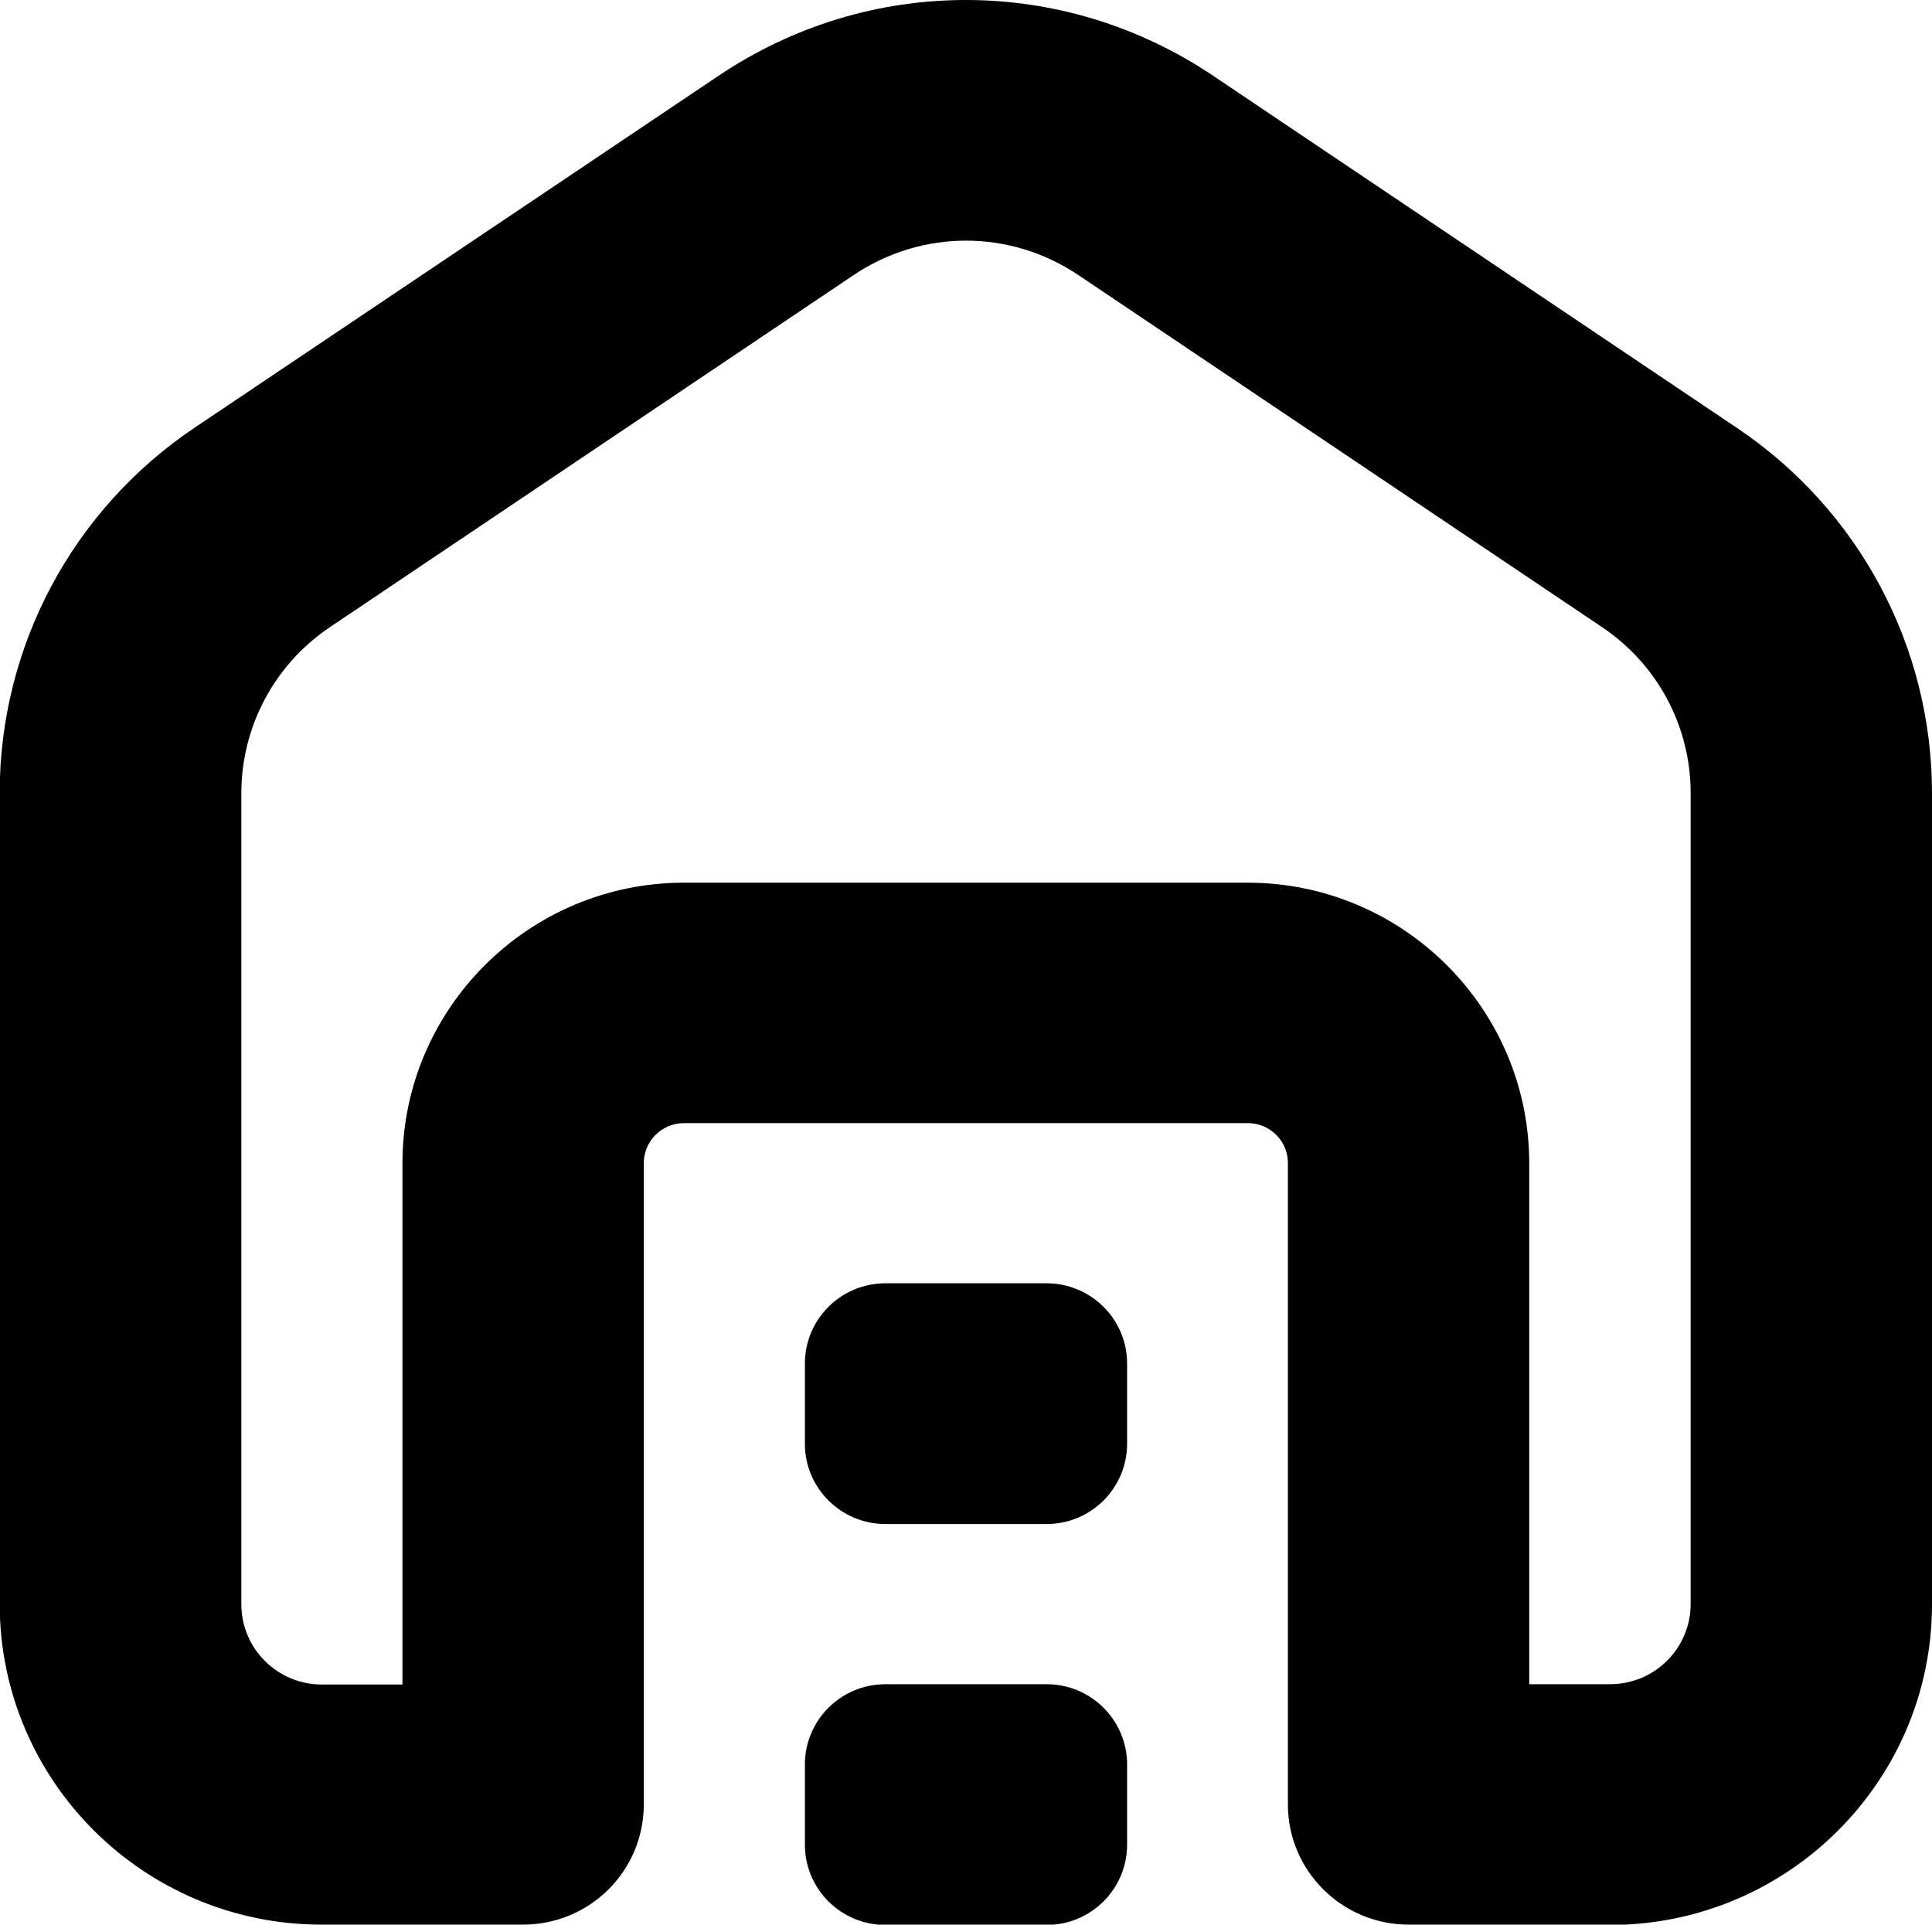
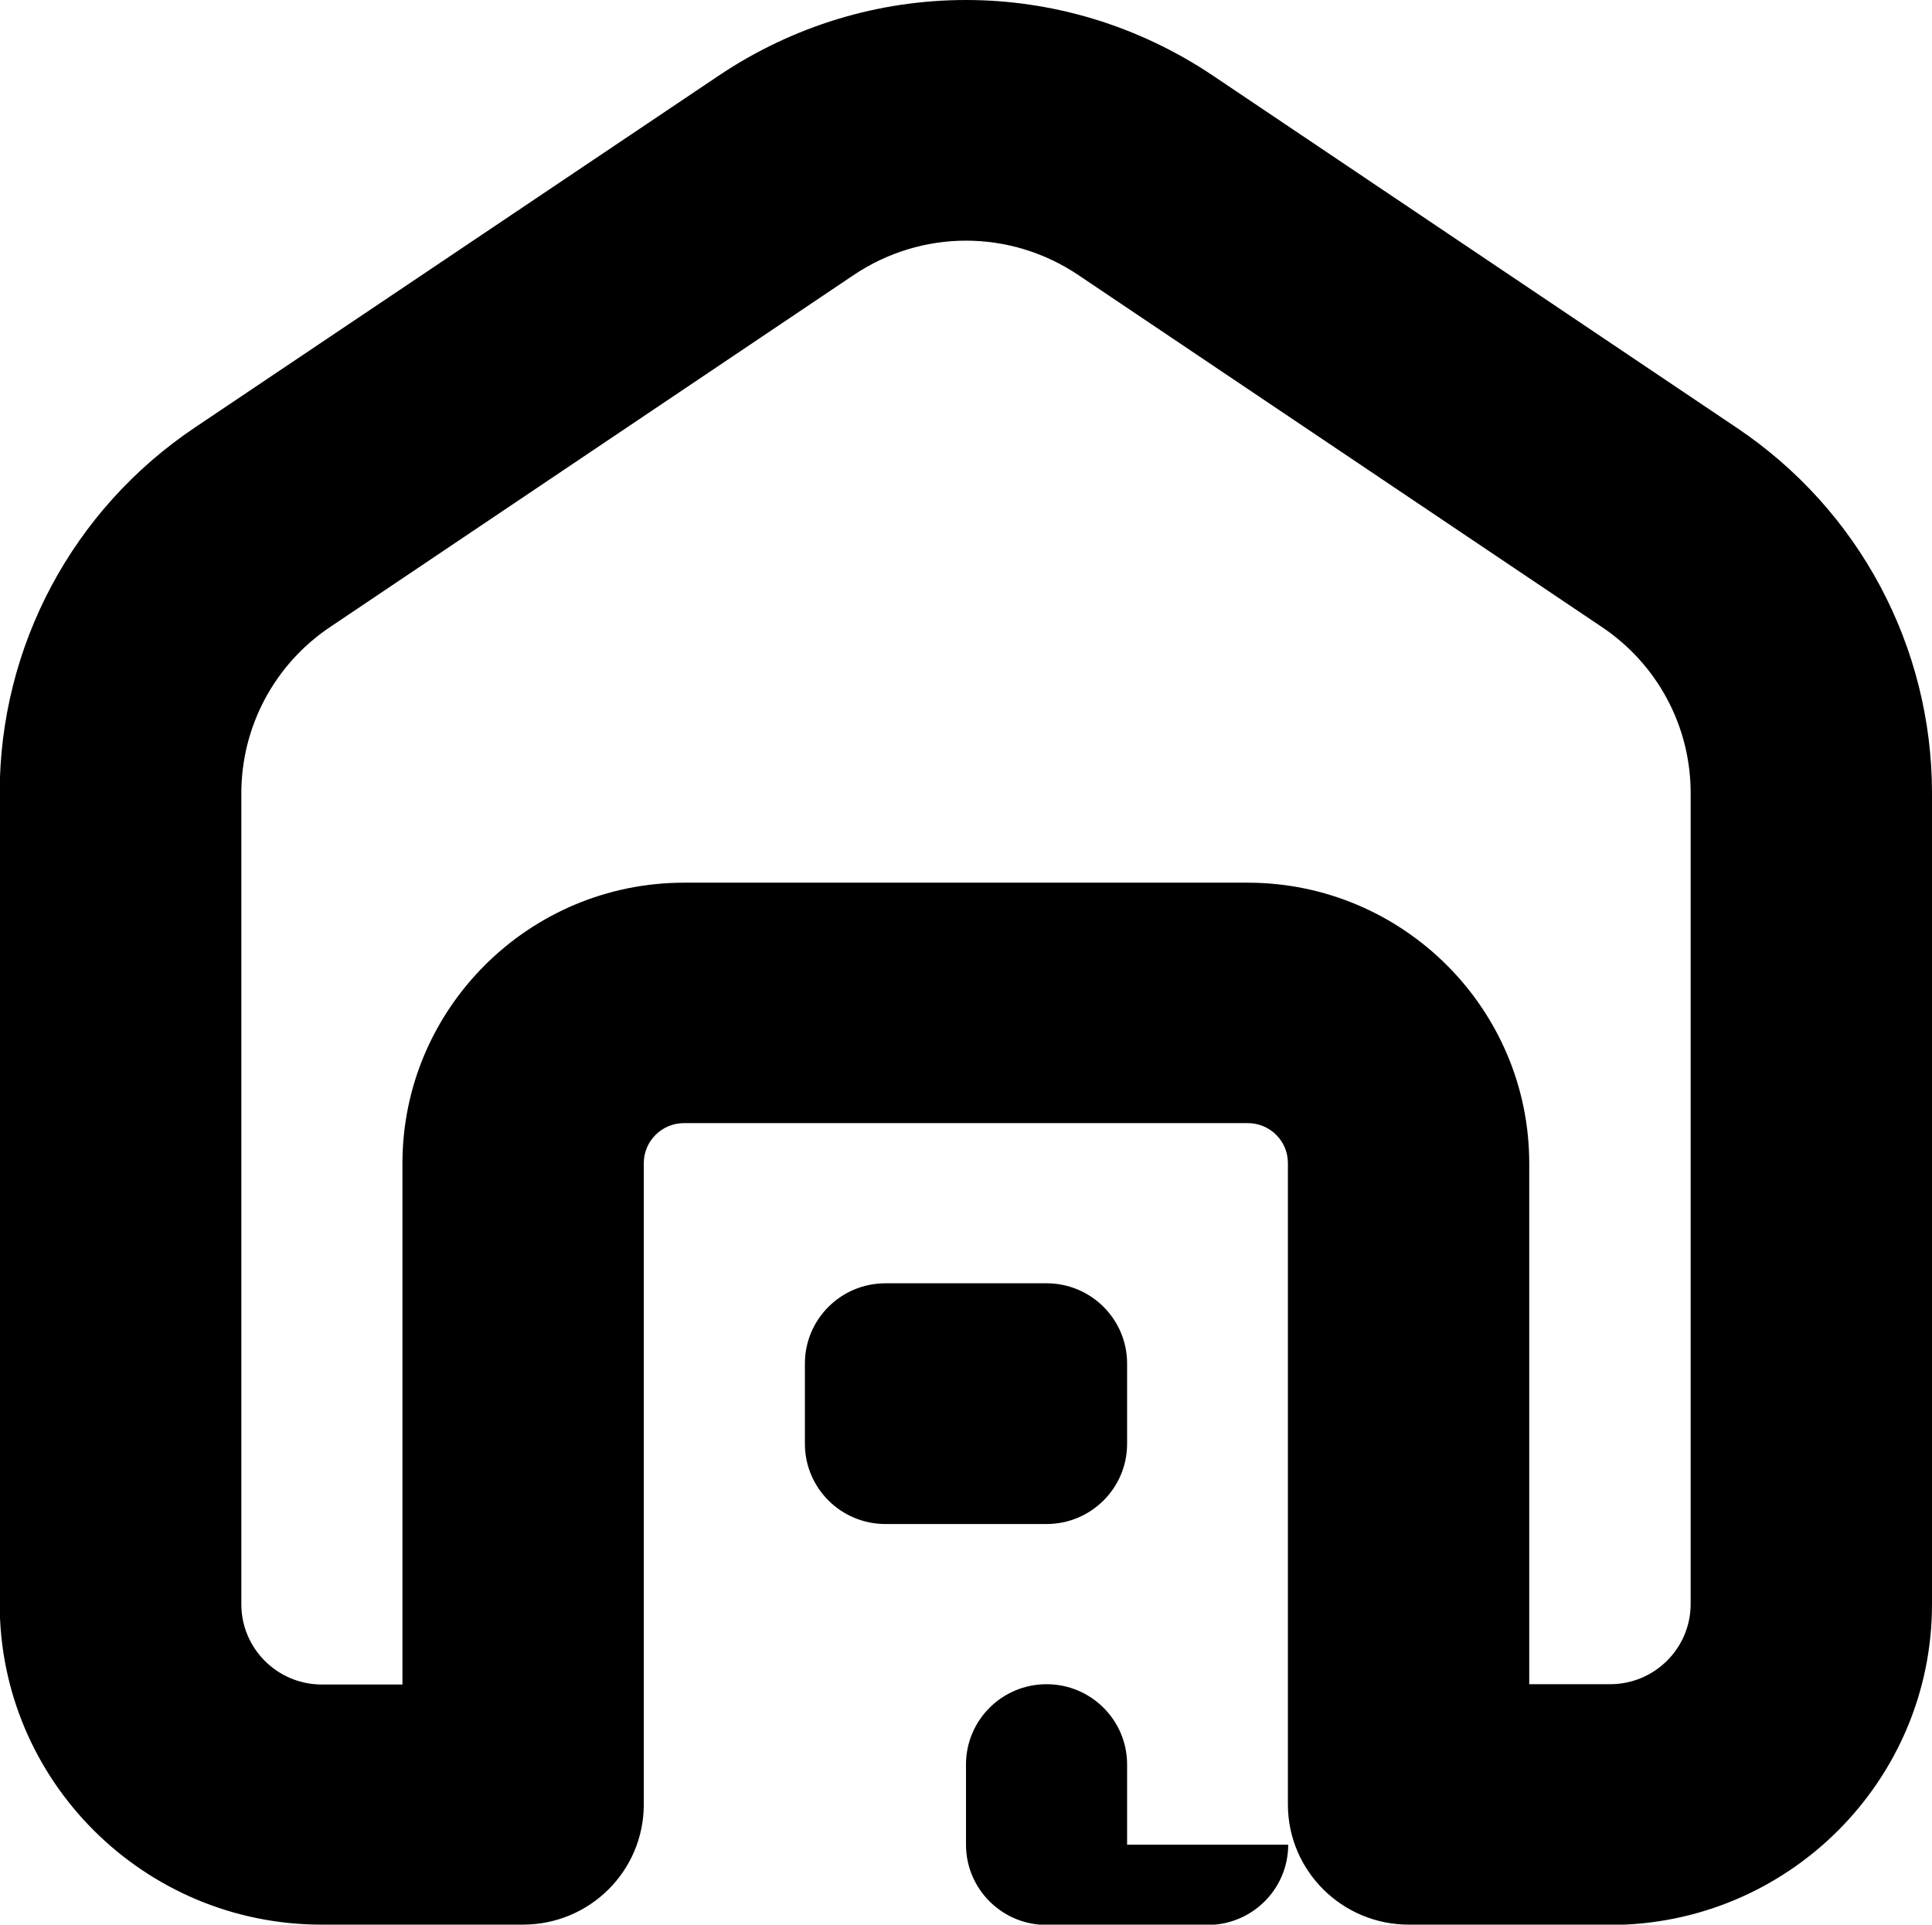
<svg xmlns="http://www.w3.org/2000/svg" id="Layer_2" data-name="Layer 2" viewBox="0 0 63.32 63.08">
  <defs>
    <style>
      .cls-1 {
        stroke-width: 0px;
      }
    </style>
  </defs>
  <g id="Layer_1-2" data-name="Layer 1">
-     <path class="cls-1" d="m52.77,63.08h-6.6c-2.18,0-3.96-1.76-3.96-3.94v-21.02c0-.73-.59-1.31-1.32-1.31h-18.47c-.73,0-1.32.59-1.32,1.31v21.02c0,2.18-1.77,3.94-3.96,3.94h-6.6c-5.82,0-10.55-4.71-10.55-10.51v-26.58c0-4.81,2.39-9.29,6.4-11.98L23.54,2.49c4.93-3.32,11.3-3.32,16.23,0l17.15,11.53c4.01,2.69,6.4,7.17,6.4,11.98v26.58c0,5.8-4.73,10.51-10.55,10.51Zm-2.64-7.88h2.64c1.46,0,2.64-1.18,2.64-2.63v-26.58c0-2.19-1.09-4.22-2.91-5.44l-17.15-11.53c-2.24-1.51-5.14-1.51-7.38,0l-17.15,11.53c-1.82,1.22-2.91,3.26-2.91,5.45v26.58c0,1.45,1.18,2.63,2.64,2.63h2.64v-17.08c0-5.07,4.14-9.2,9.23-9.2h18.47c5.09,0,9.23,4.13,9.23,9.2v17.08Zm-13.19,5.26v-2.63c0-1.45-1.18-2.63-2.64-2.63h-5.28c-1.46,0-2.64,1.18-2.64,2.63v2.63c0,1.45,1.18,2.63,2.64,2.63h5.28c1.46,0,2.64-1.18,2.64-2.63Zm0-13.14v-2.63c0-1.45-1.18-2.63-2.64-2.63h-5.28c-1.46,0-2.64,1.18-2.64,2.63v2.63c0,1.45,1.18,2.63,2.64,2.63h5.28c1.46,0,2.64-1.18,2.64-2.63Z" />
+     <path class="cls-1" d="m52.77,63.08h-6.6c-2.18,0-3.96-1.76-3.96-3.94v-21.02c0-.73-.59-1.31-1.32-1.31h-18.47c-.73,0-1.32.59-1.32,1.31v21.02c0,2.18-1.77,3.94-3.96,3.94h-6.6c-5.82,0-10.55-4.71-10.55-10.51v-26.58c0-4.81,2.39-9.29,6.4-11.98L23.54,2.49c4.93-3.32,11.3-3.32,16.23,0l17.15,11.53c4.01,2.69,6.4,7.17,6.4,11.98v26.58c0,5.8-4.73,10.51-10.55,10.51Zm-2.64-7.88h2.64c1.46,0,2.64-1.18,2.64-2.63v-26.58c0-2.19-1.09-4.22-2.91-5.44l-17.15-11.53c-2.24-1.51-5.14-1.51-7.38,0l-17.15,11.53c-1.82,1.22-2.91,3.26-2.91,5.45v26.58c0,1.45,1.18,2.63,2.64,2.63h2.64v-17.08c0-5.07,4.14-9.2,9.23-9.2h18.47c5.09,0,9.23,4.13,9.23,9.2v17.08Zm-13.19,5.26v-2.63c0-1.45-1.18-2.63-2.64-2.63c-1.46,0-2.64,1.18-2.64,2.63v2.63c0,1.45,1.18,2.63,2.64,2.63h5.28c1.46,0,2.64-1.18,2.64-2.63Zm0-13.14v-2.63c0-1.45-1.18-2.63-2.64-2.63h-5.28c-1.46,0-2.64,1.18-2.64,2.63v2.63c0,1.45,1.18,2.63,2.64,2.63h5.28c1.46,0,2.64-1.18,2.64-2.63Z" />
  </g>
</svg>